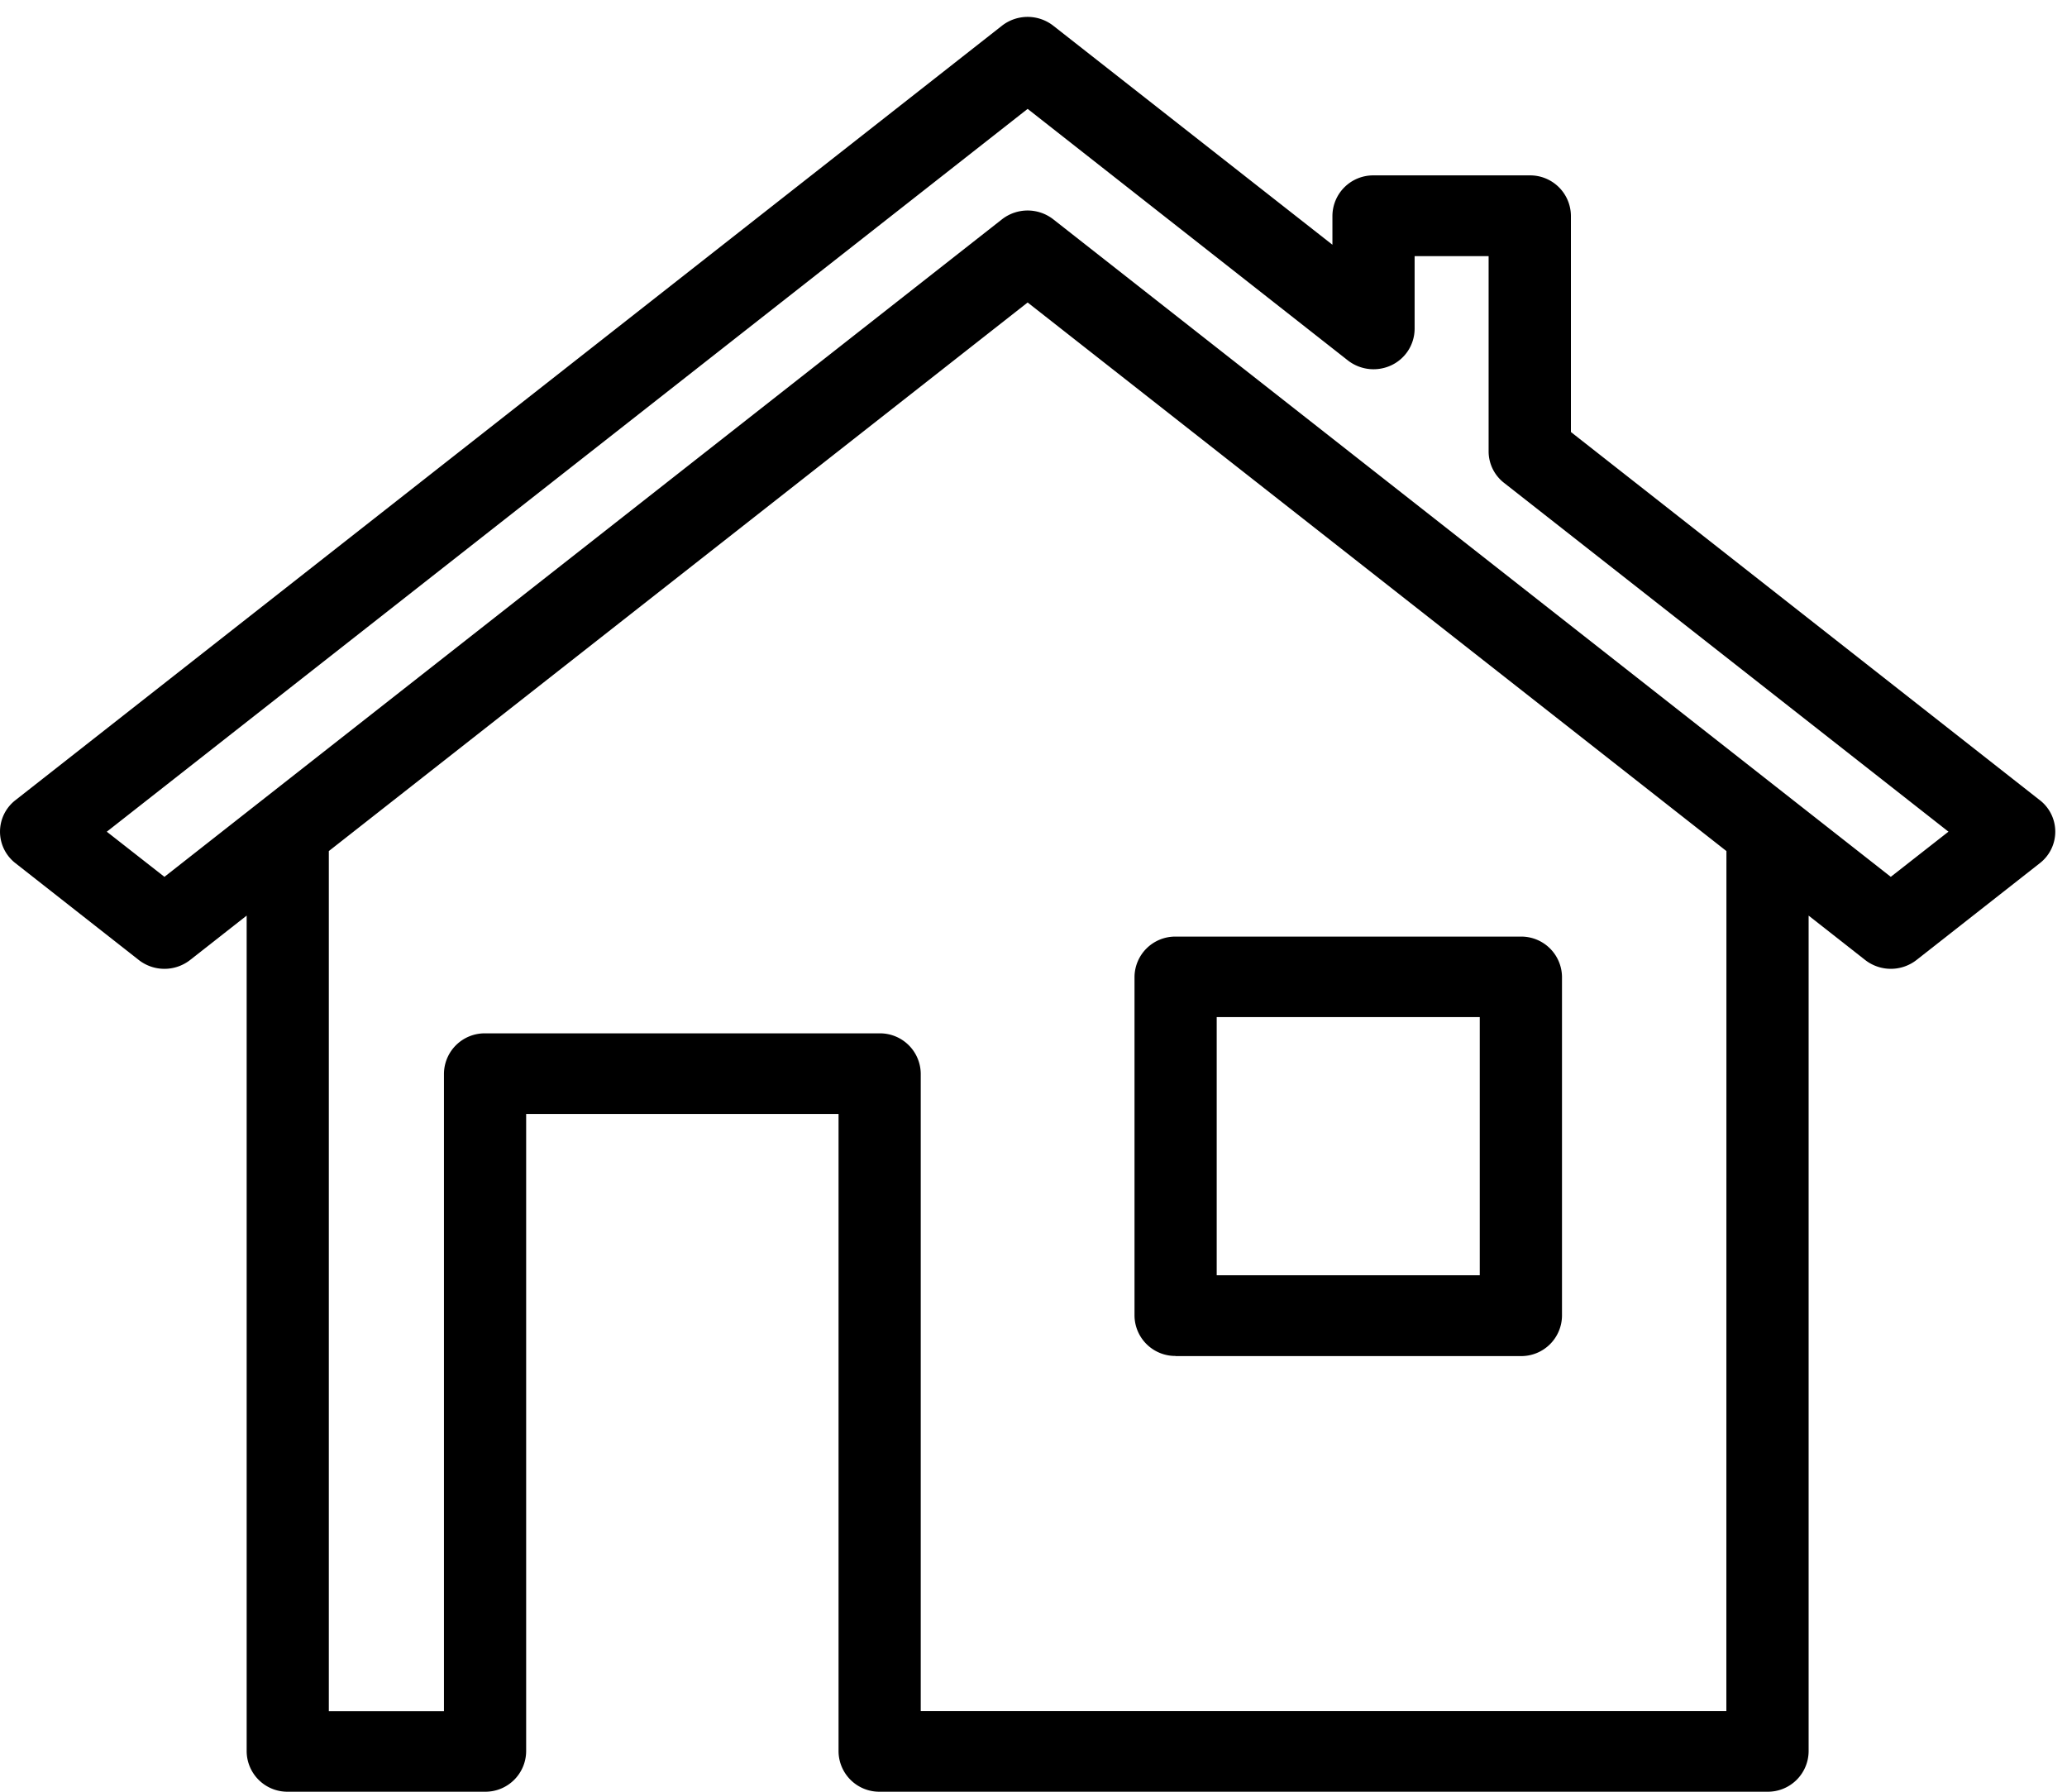
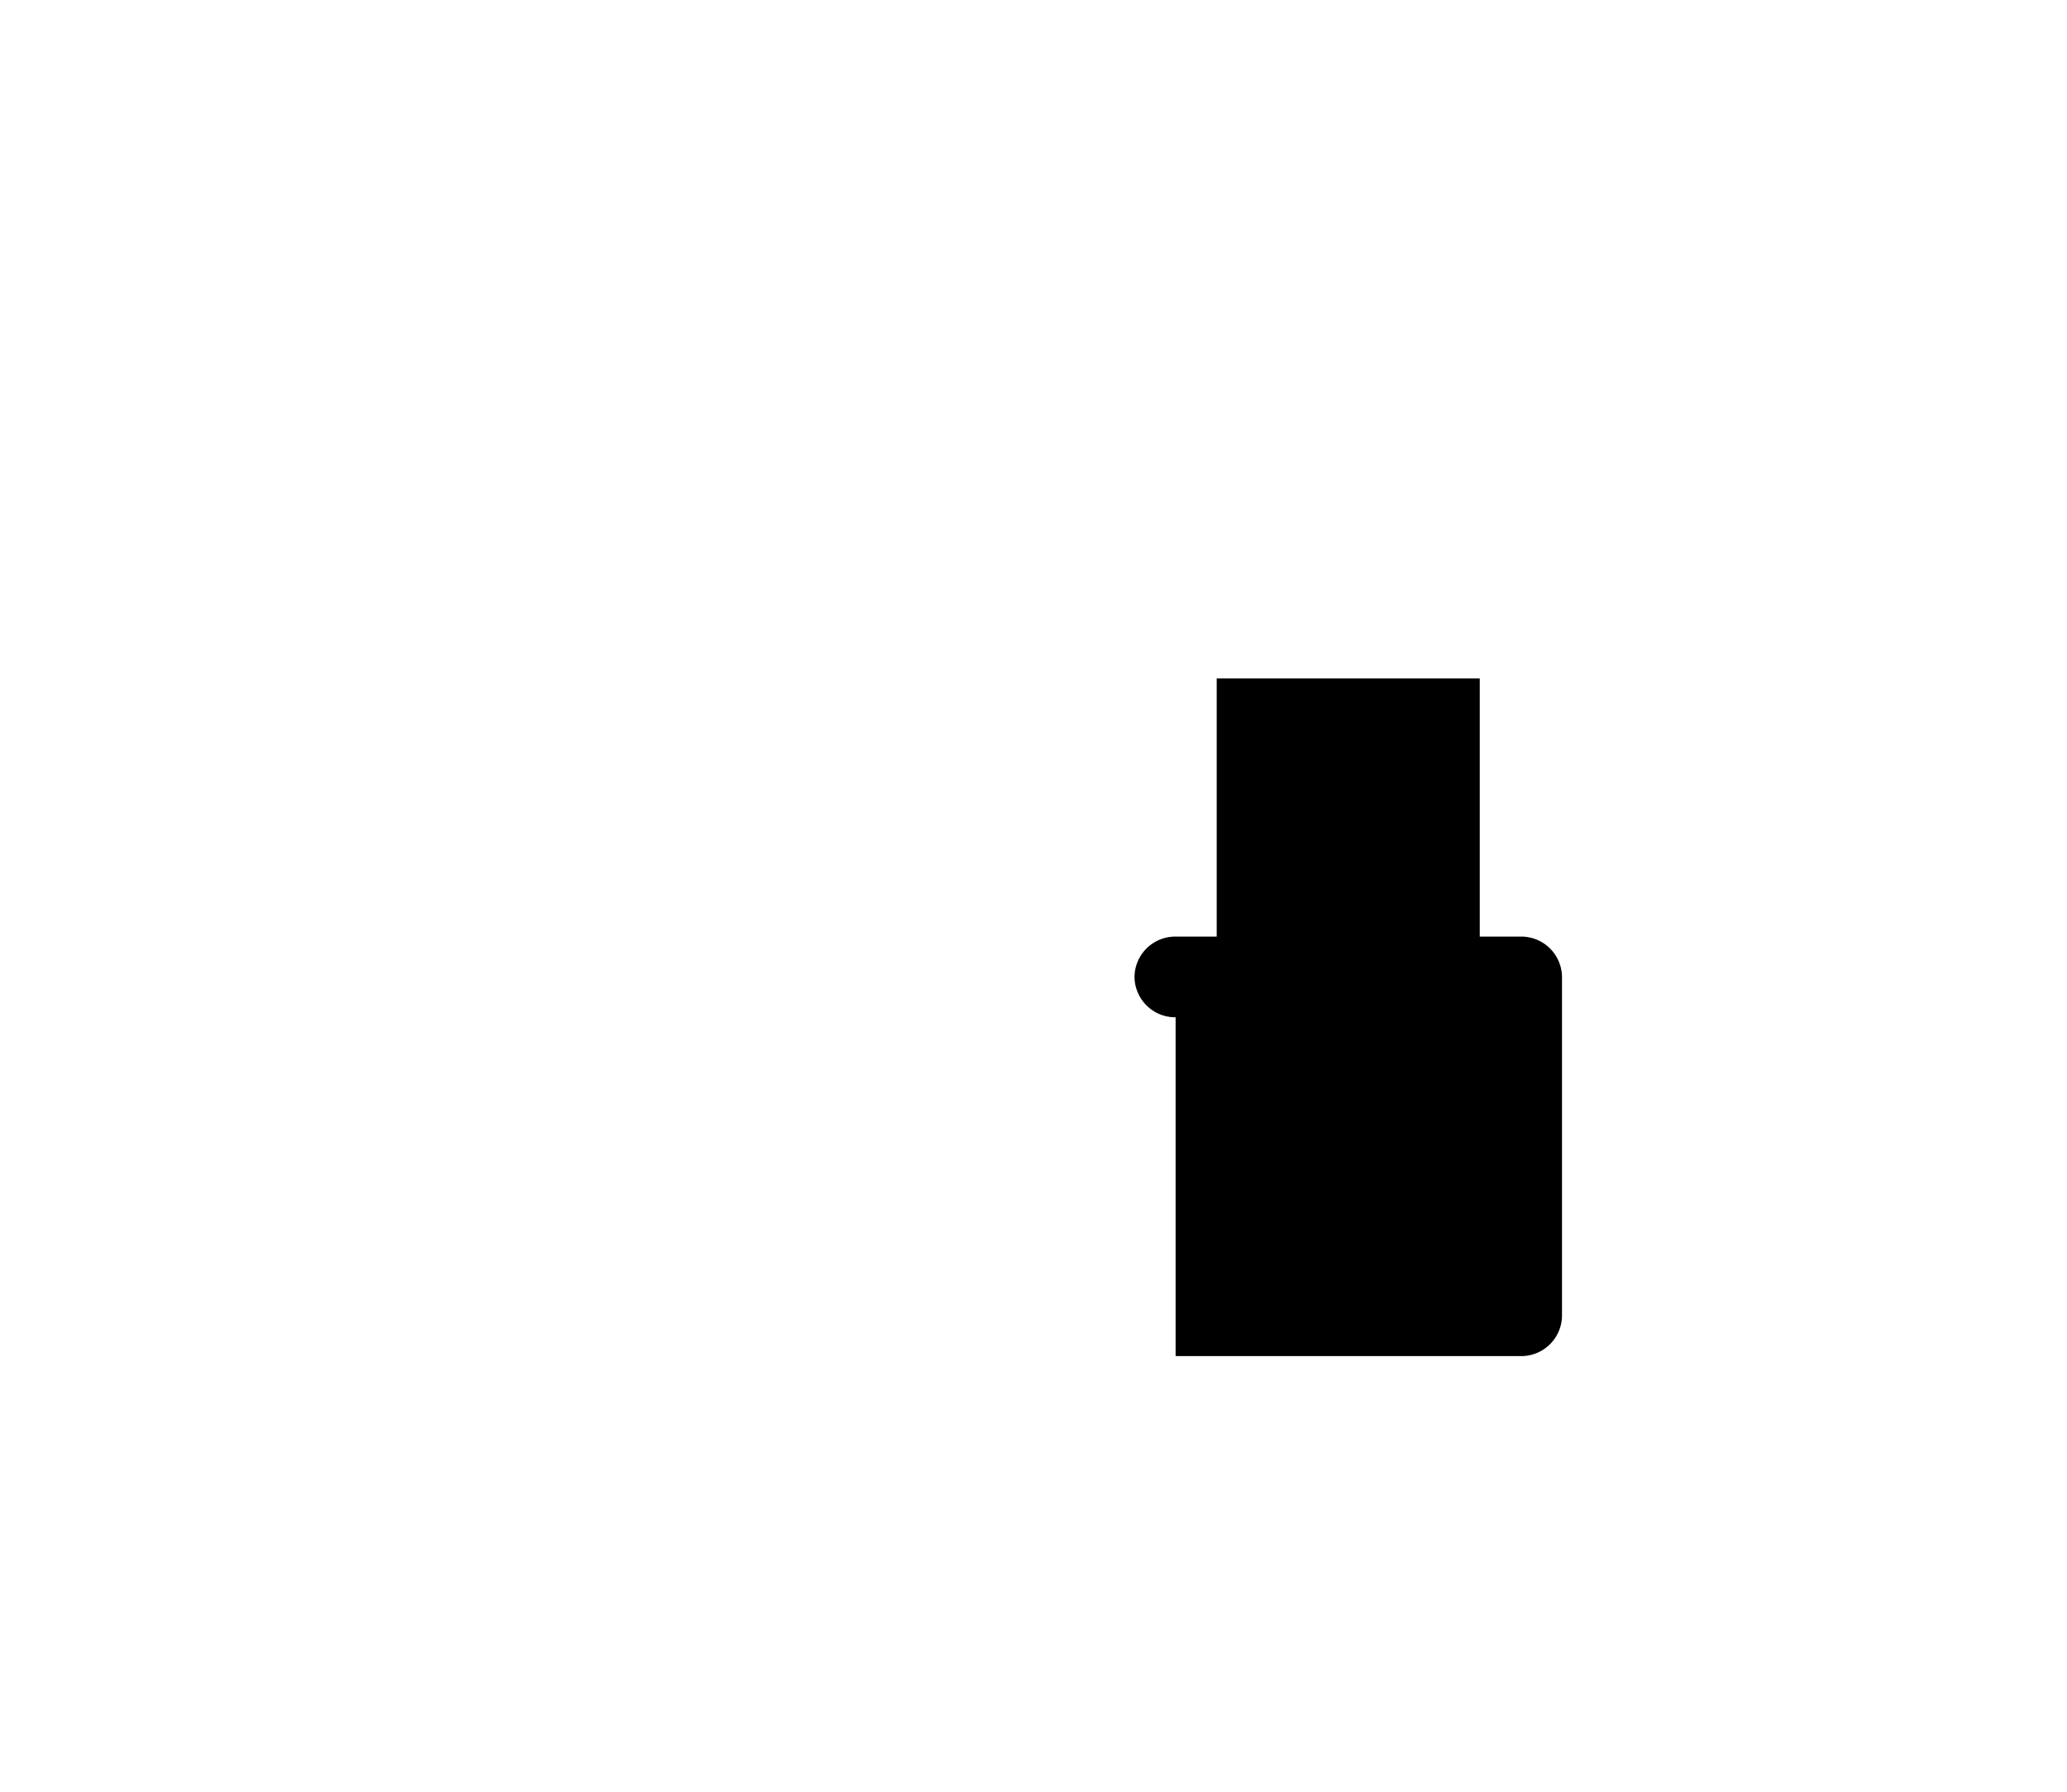
<svg xmlns="http://www.w3.org/2000/svg" width="60" height="52" viewBox="0 0 60 52">
  <defs>
    <clipPath id="clip-path">
      <rect id="長方形_66" data-name="長方形 66" width="60" height="52" transform="translate(0 0)" fill="none" />
    </clipPath>
  </defs>
  <g id="グループ_391" data-name="グループ 391" transform="translate(0 0)" clip-path="url(#clip-path)">
-     <path id="パス_94" data-name="パス 94" d="M139.193,126.175h10.023A1.183,1.183,0,0,0,150.409,125v-9.834A1.183,1.183,0,0,0,149.216,114H139.193A1.183,1.183,0,0,0,138,115.171V125a1.183,1.183,0,0,0,1.193,1.171m1.193-9.834h7.636v7.492h-7.636Z" transform="translate(-105.068 -86.818)" />
-     <path id="パス_95" data-name="パス 95" d="M59.211,22.733,45.6,12.048V5.774A1.183,1.183,0,0,0,44.4,4.6H39.87a1.183,1.183,0,0,0-1.193,1.171v.842L30.575.257a1.211,1.211,0,0,0-1.491,0L.448,22.733a1.157,1.157,0,0,0,0,1.828l3.58,2.81a1.211,1.211,0,0,0,1.491,0l1.641-1.288V50.339a1.183,1.183,0,0,0,1.193,1.171H14.08a1.183,1.183,0,0,0,1.193-1.171v-18.5h9.068v18.5a1.183,1.183,0,0,0,1.193,1.171H51.307A1.183,1.183,0,0,0,52.5,50.339V26.083l1.641,1.288a1.212,1.212,0,0,0,1.491,0l3.58-2.81a1.157,1.157,0,0,0,0-1.828m-9.1,26.435H26.727v-18.5A1.183,1.183,0,0,0,25.534,29.5H14.08a1.183,1.183,0,0,0-1.193,1.171v18.5H9.545V24.21L29.83,8.289,50.114,24.21Zm4.773-24.21-2.834-2.224h0L30.575,5.876a1.211,1.211,0,0,0-1.491,0L7.607,22.733h0L4.773,24.958,3.1,23.648,29.83,2.67l9.295,7.3a1.213,1.213,0,0,0,1.262.141,1.175,1.175,0,0,0,.676-1.055V6.944h2.148V12.61a1.158,1.158,0,0,0,.448.914l12.9,10.123Z" transform="translate(0 0.49)" />
+     <path id="パス_94" data-name="パス 94" d="M139.193,126.175h10.023A1.183,1.183,0,0,0,150.409,125v-9.834A1.183,1.183,0,0,0,149.216,114H139.193A1.183,1.183,0,0,0,138,115.171a1.183,1.183,0,0,0,1.193,1.171m1.193-9.834h7.636v7.492h-7.636Z" transform="translate(-105.068 -86.818)" />
  </g>
</svg>